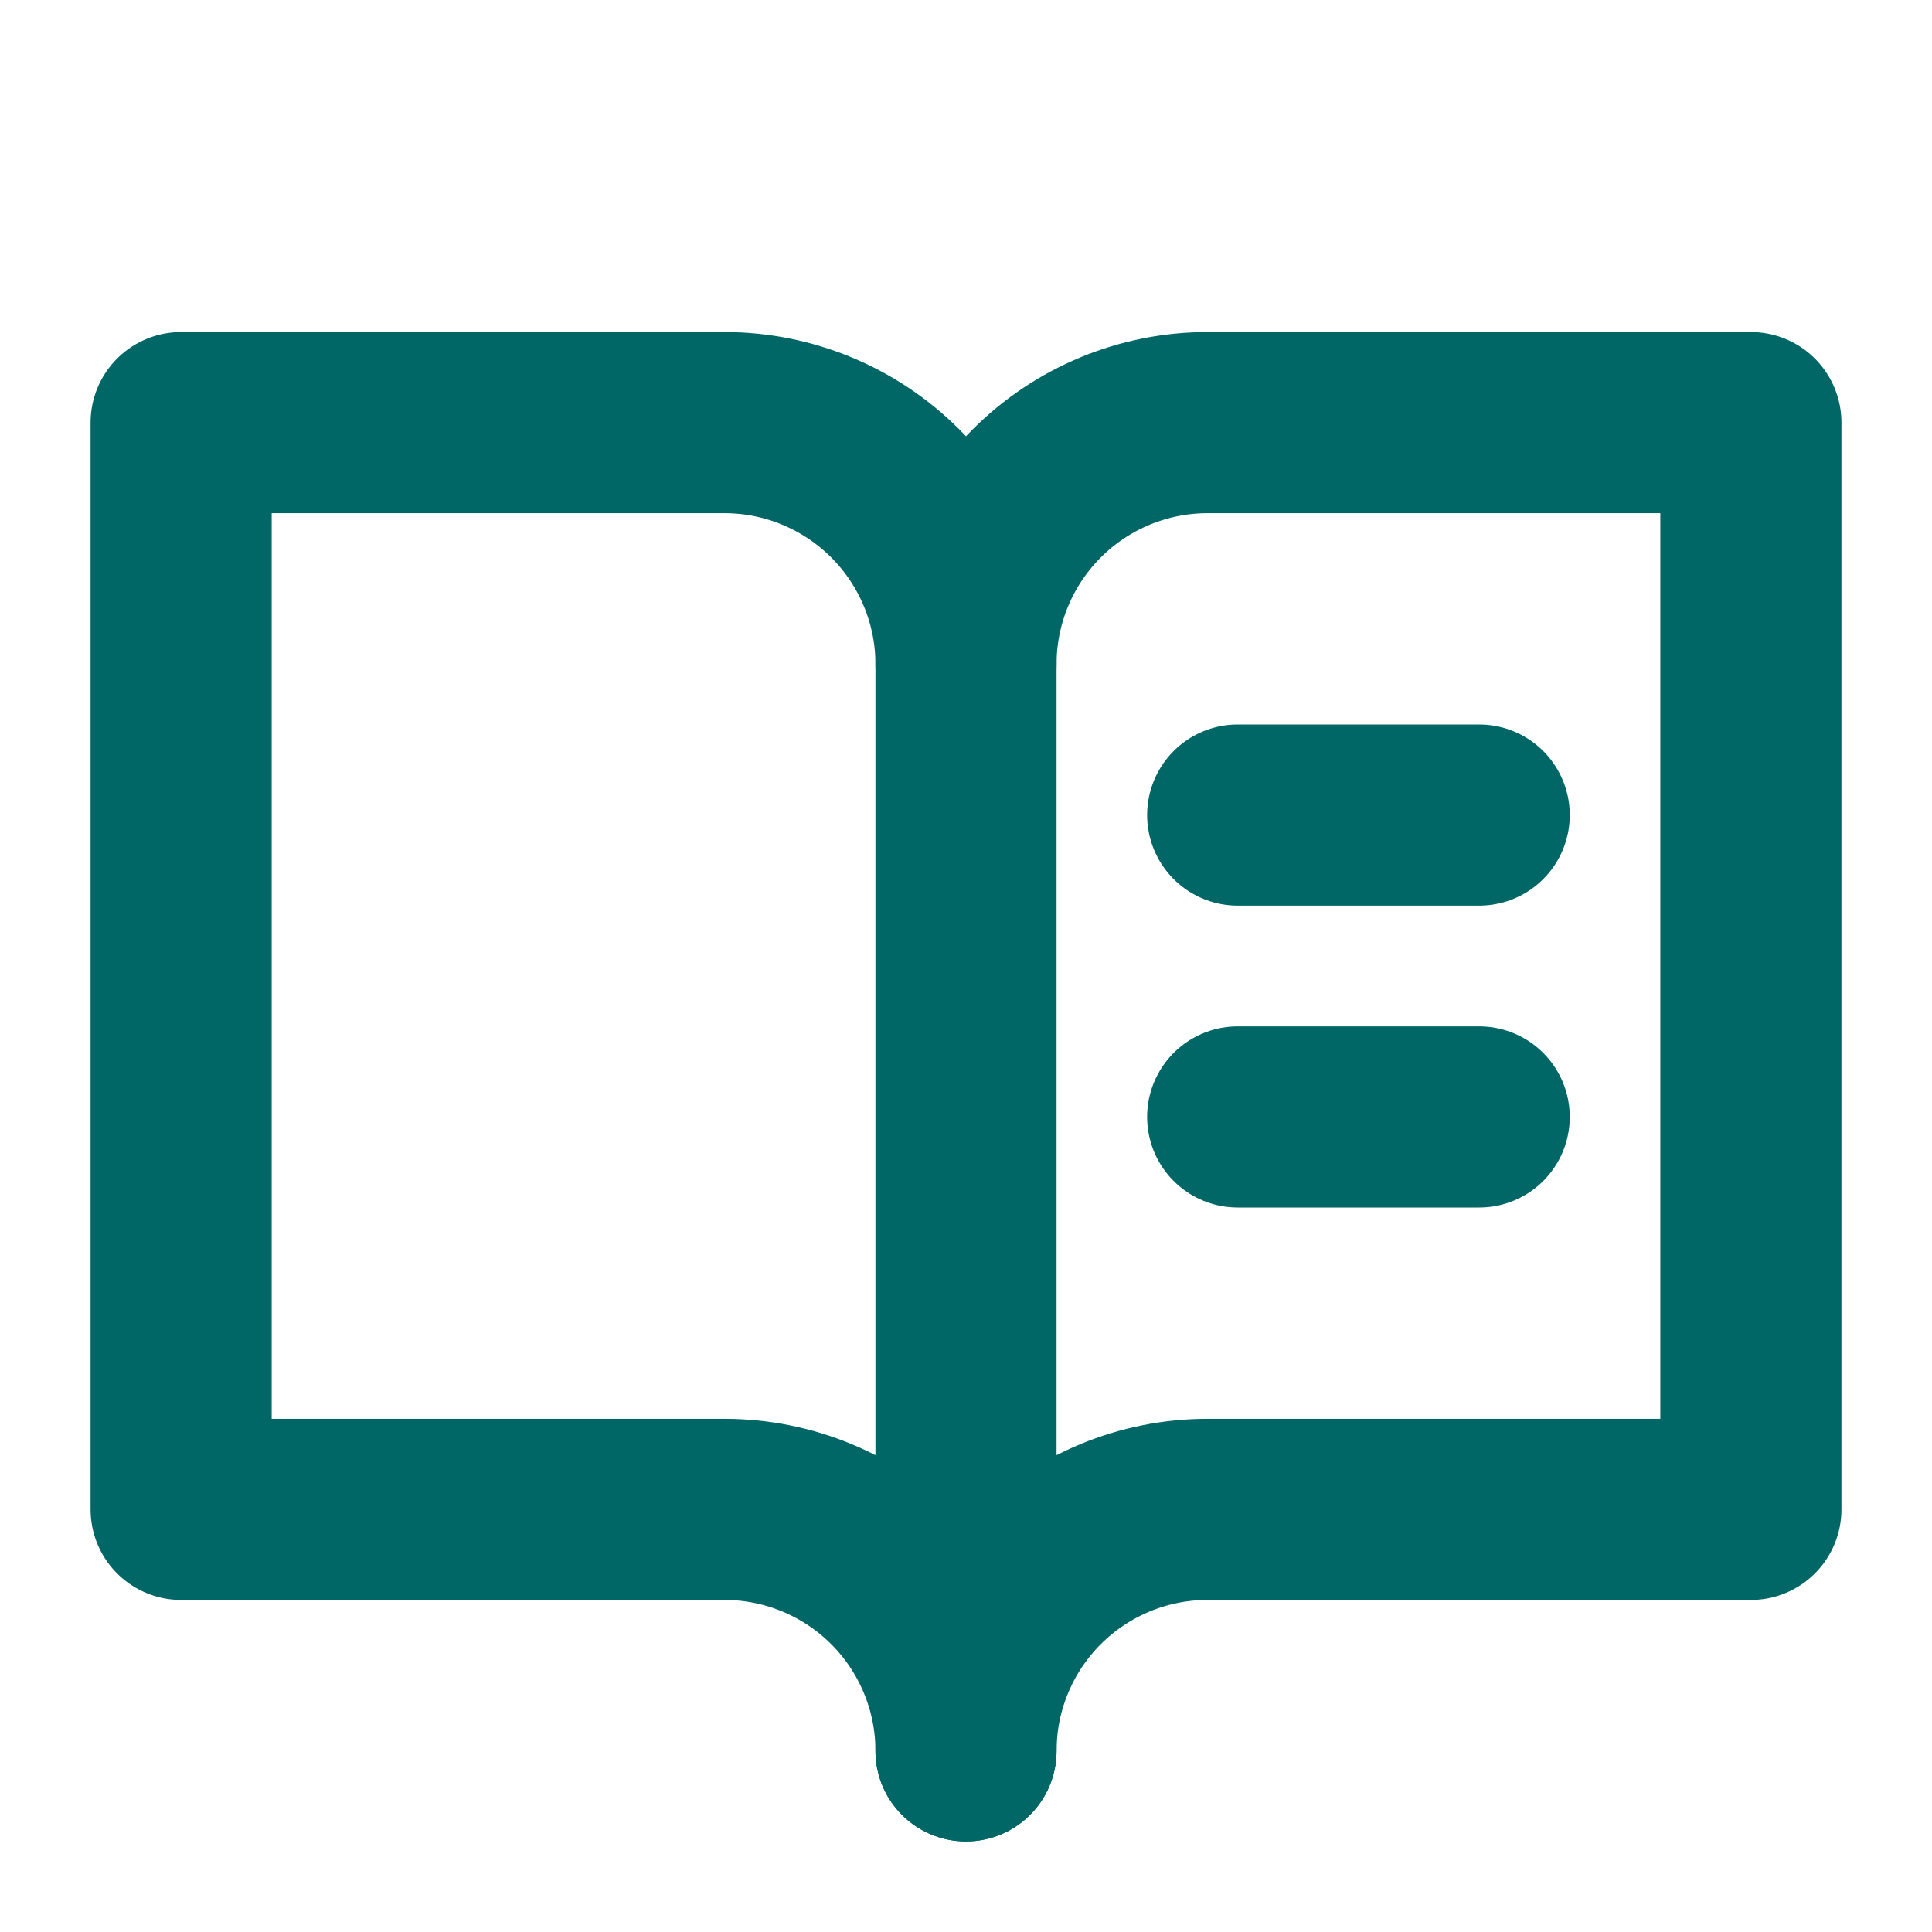
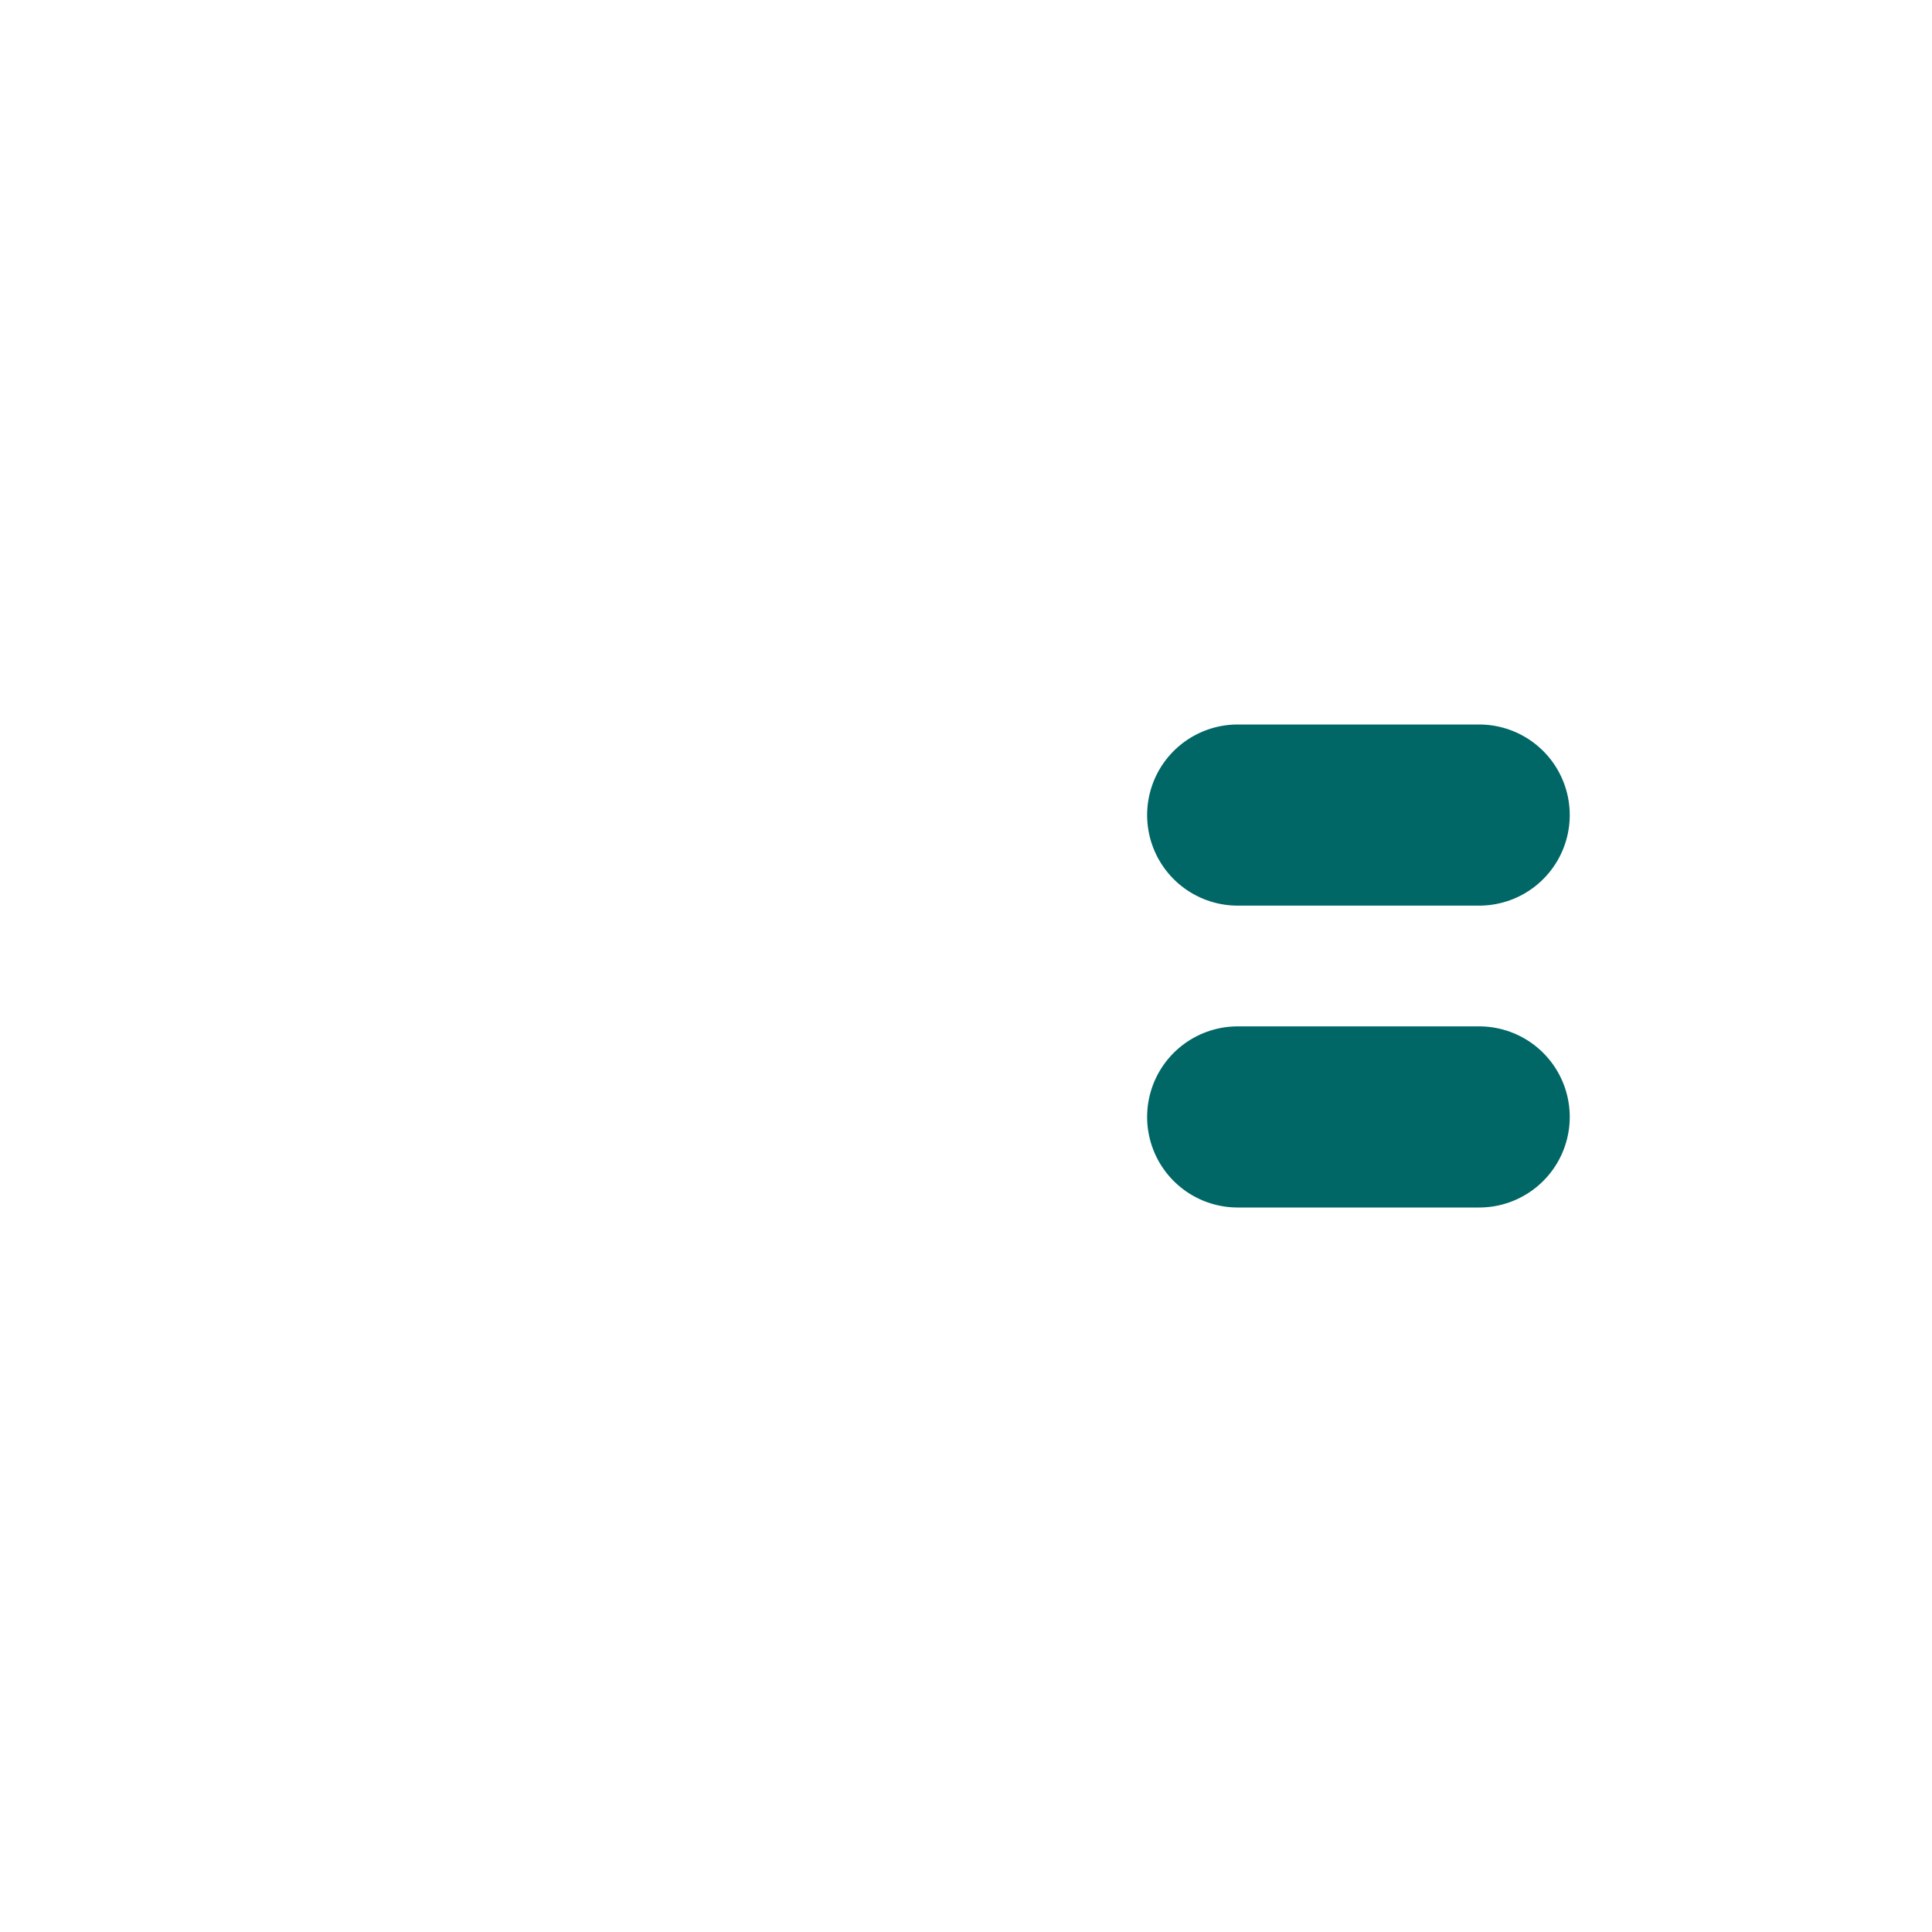
<svg xmlns="http://www.w3.org/2000/svg" width="16" height="16" viewBox="0 0 16 16" fill="none">
  <g clip-path="url(#clip0_159_5643)">
-     <path d="M8 5.5C8 4.97 8.211 4.461 8.586 4.086C8.961 3.711 9.47 3.5 10 3.5H14.5V12.5H10C9.47 12.5 8.961 12.711 8.586 13.086C8.211 13.461 8 13.97 8 14.5" stroke="#006666" stroke-width="1.5" stroke-linecap="round" stroke-linejoin="round" />
-     <path d="M1.5 12.5H6C6.53 12.5 7.039 12.711 7.414 13.086C7.789 13.461 8 13.97 8 14.5V5.5C8 4.97 7.789 4.461 7.414 4.086C7.039 3.711 6.53 3.5 6 3.5H1.5V12.5Z" stroke="#006666" stroke-width="1.5" stroke-linecap="round" stroke-linejoin="round" />
    <path d="M10.25 6.75H12.25" stroke="#006666" stroke-width="1.5" stroke-linecap="round" stroke-linejoin="round" />
    <path d="M10.25 9.25H12.25" stroke="#006666" stroke-width="1.5" stroke-linecap="round" stroke-linejoin="round" />
  </g>
  <defs>
    <clipPath id="clip0_159_5643">
      <rect width="16" height="16" fill="white" />
    </clipPath>
  </defs>
</svg>